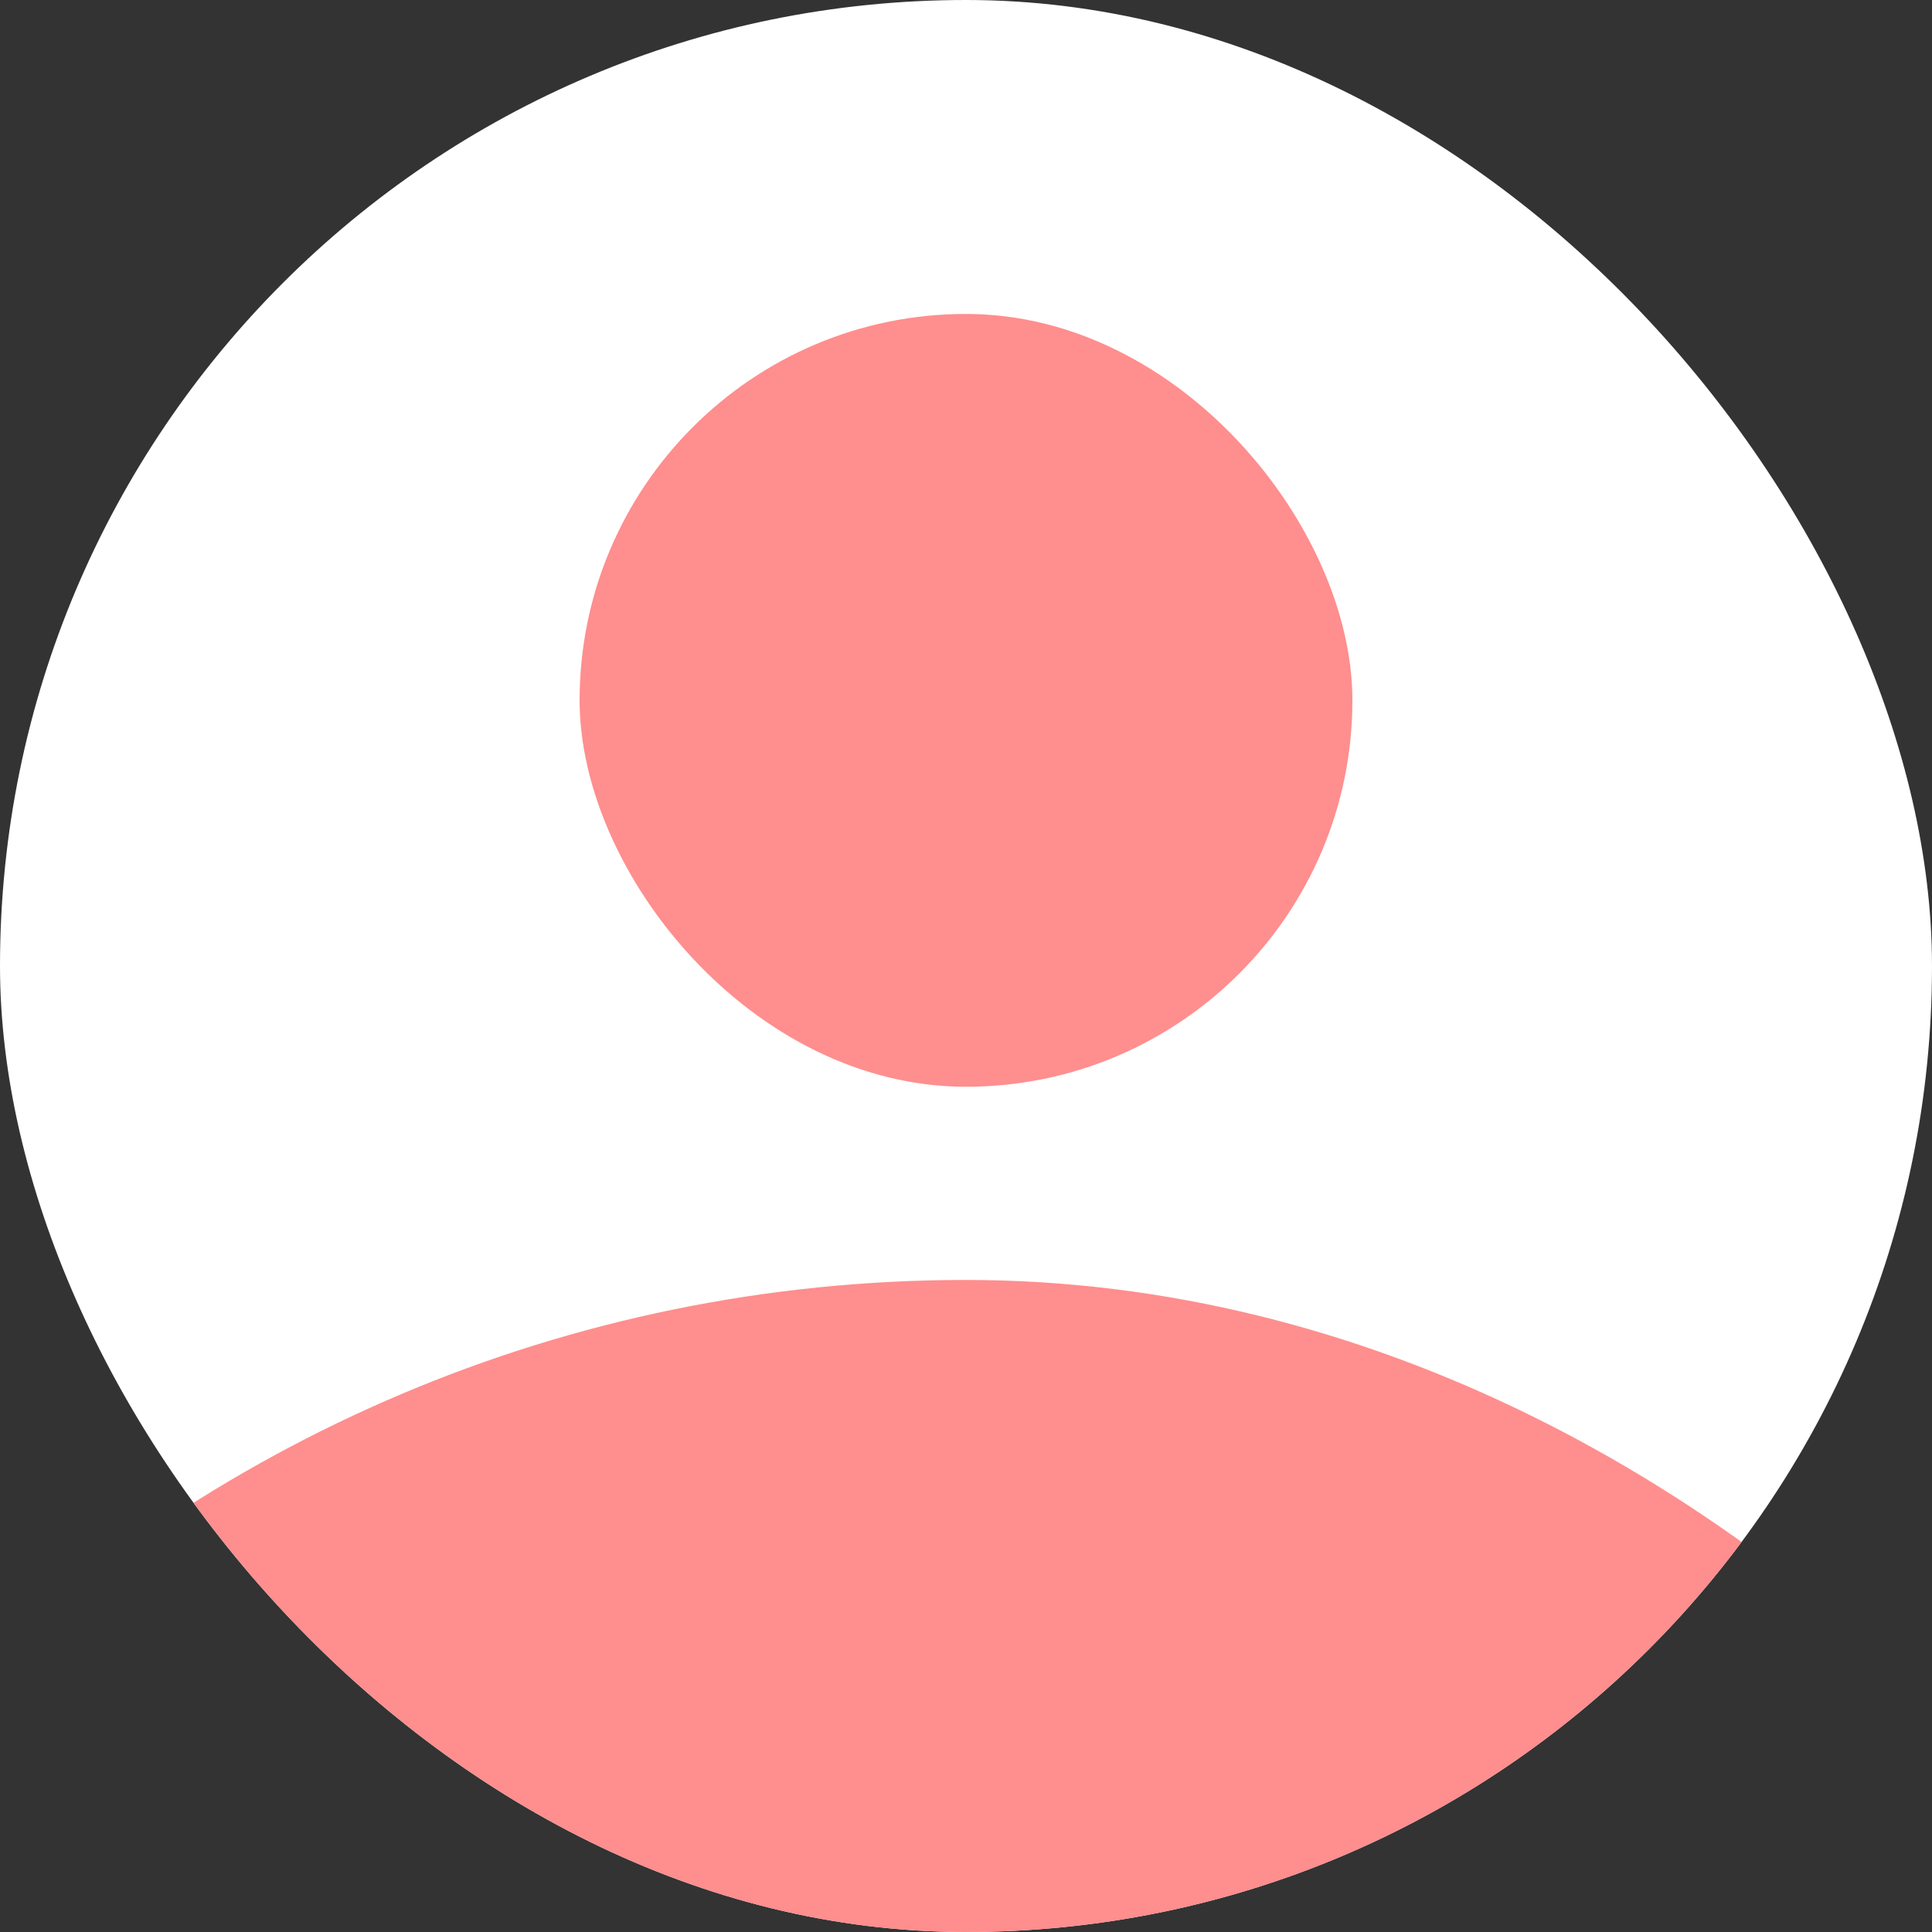
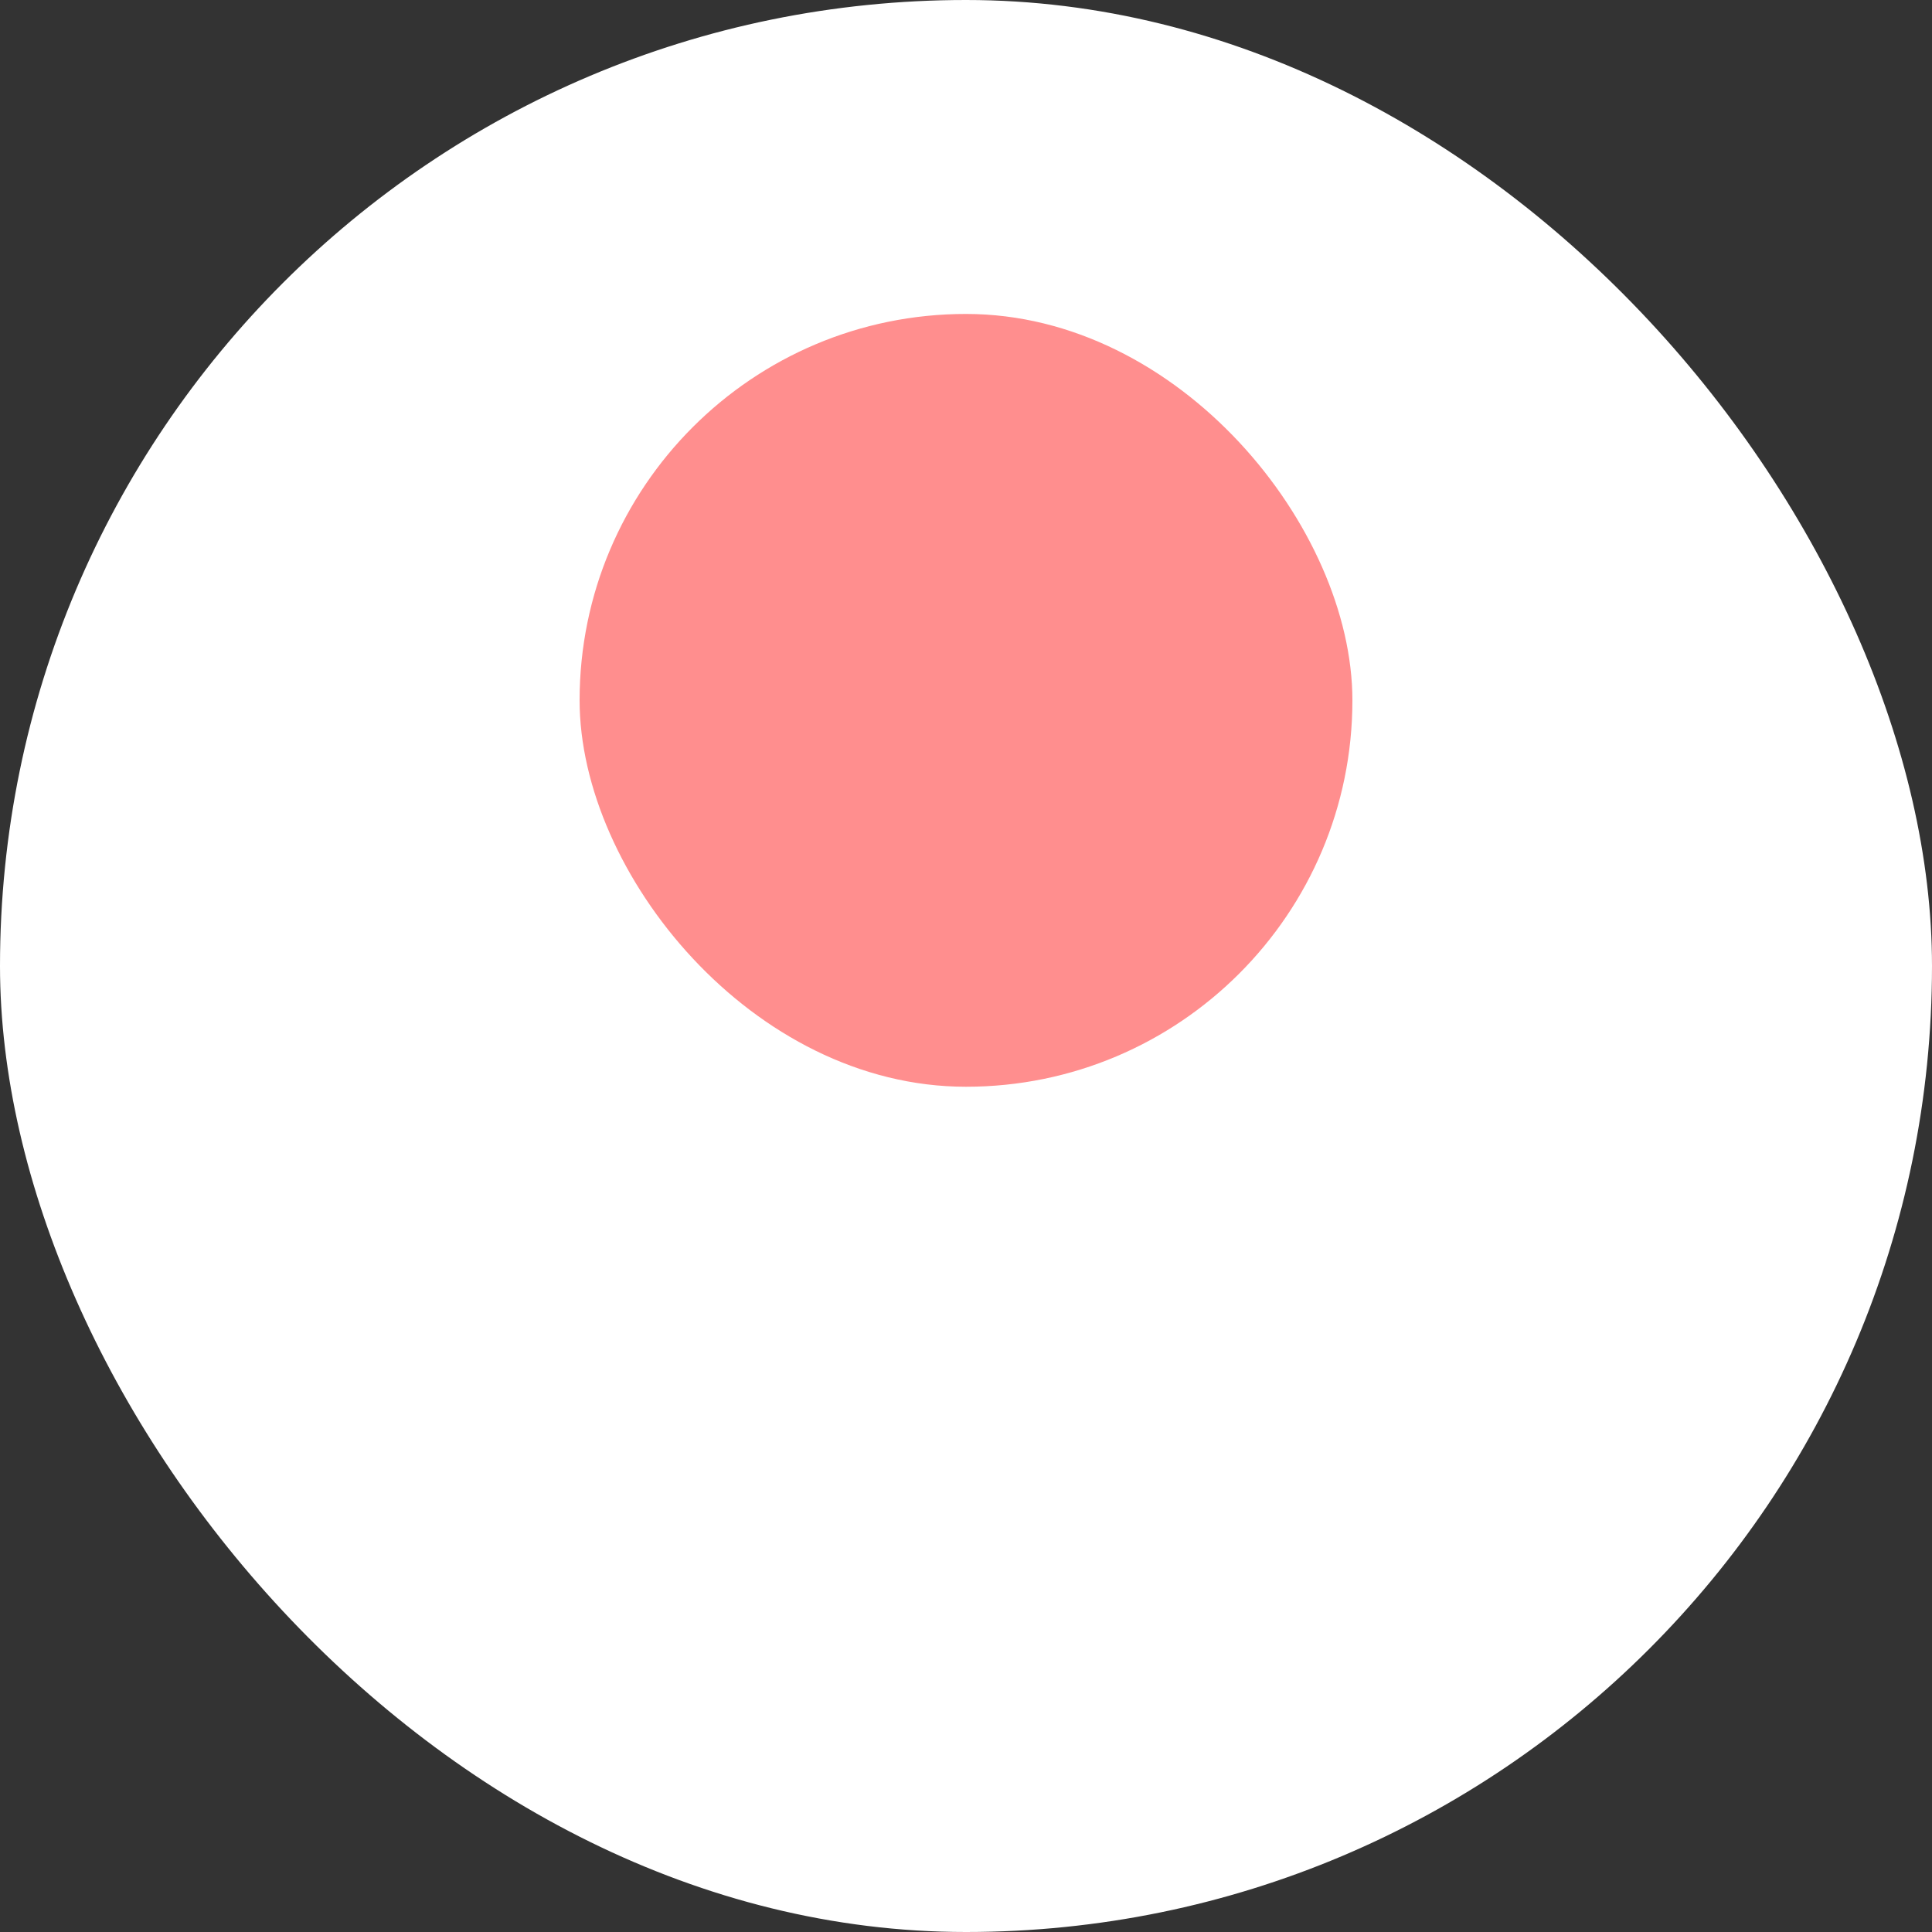
<svg xmlns="http://www.w3.org/2000/svg" width="80" height="80" viewBox="0 0 80 80" fill="none">
  <rect x="0" y="0" width="80" height="80" fill="#333333" stroke="none" />
  <g clip-path="url(#clip0_735_924)">
    <rect width="80" height="80" rx="40" fill="white" />
    <rect x="24" y="13" width="32" height="32" rx="16" fill="#FF8E8E" />
-     <rect x="-20" y="53" width="120" height="120" rx="60" fill="#FF8E8E" />
  </g>
  <defs>
    <clipPath id="clip0_735_924">
      <rect width="80" height="80" rx="40" fill="white" />
    </clipPath>
  </defs>
</svg>